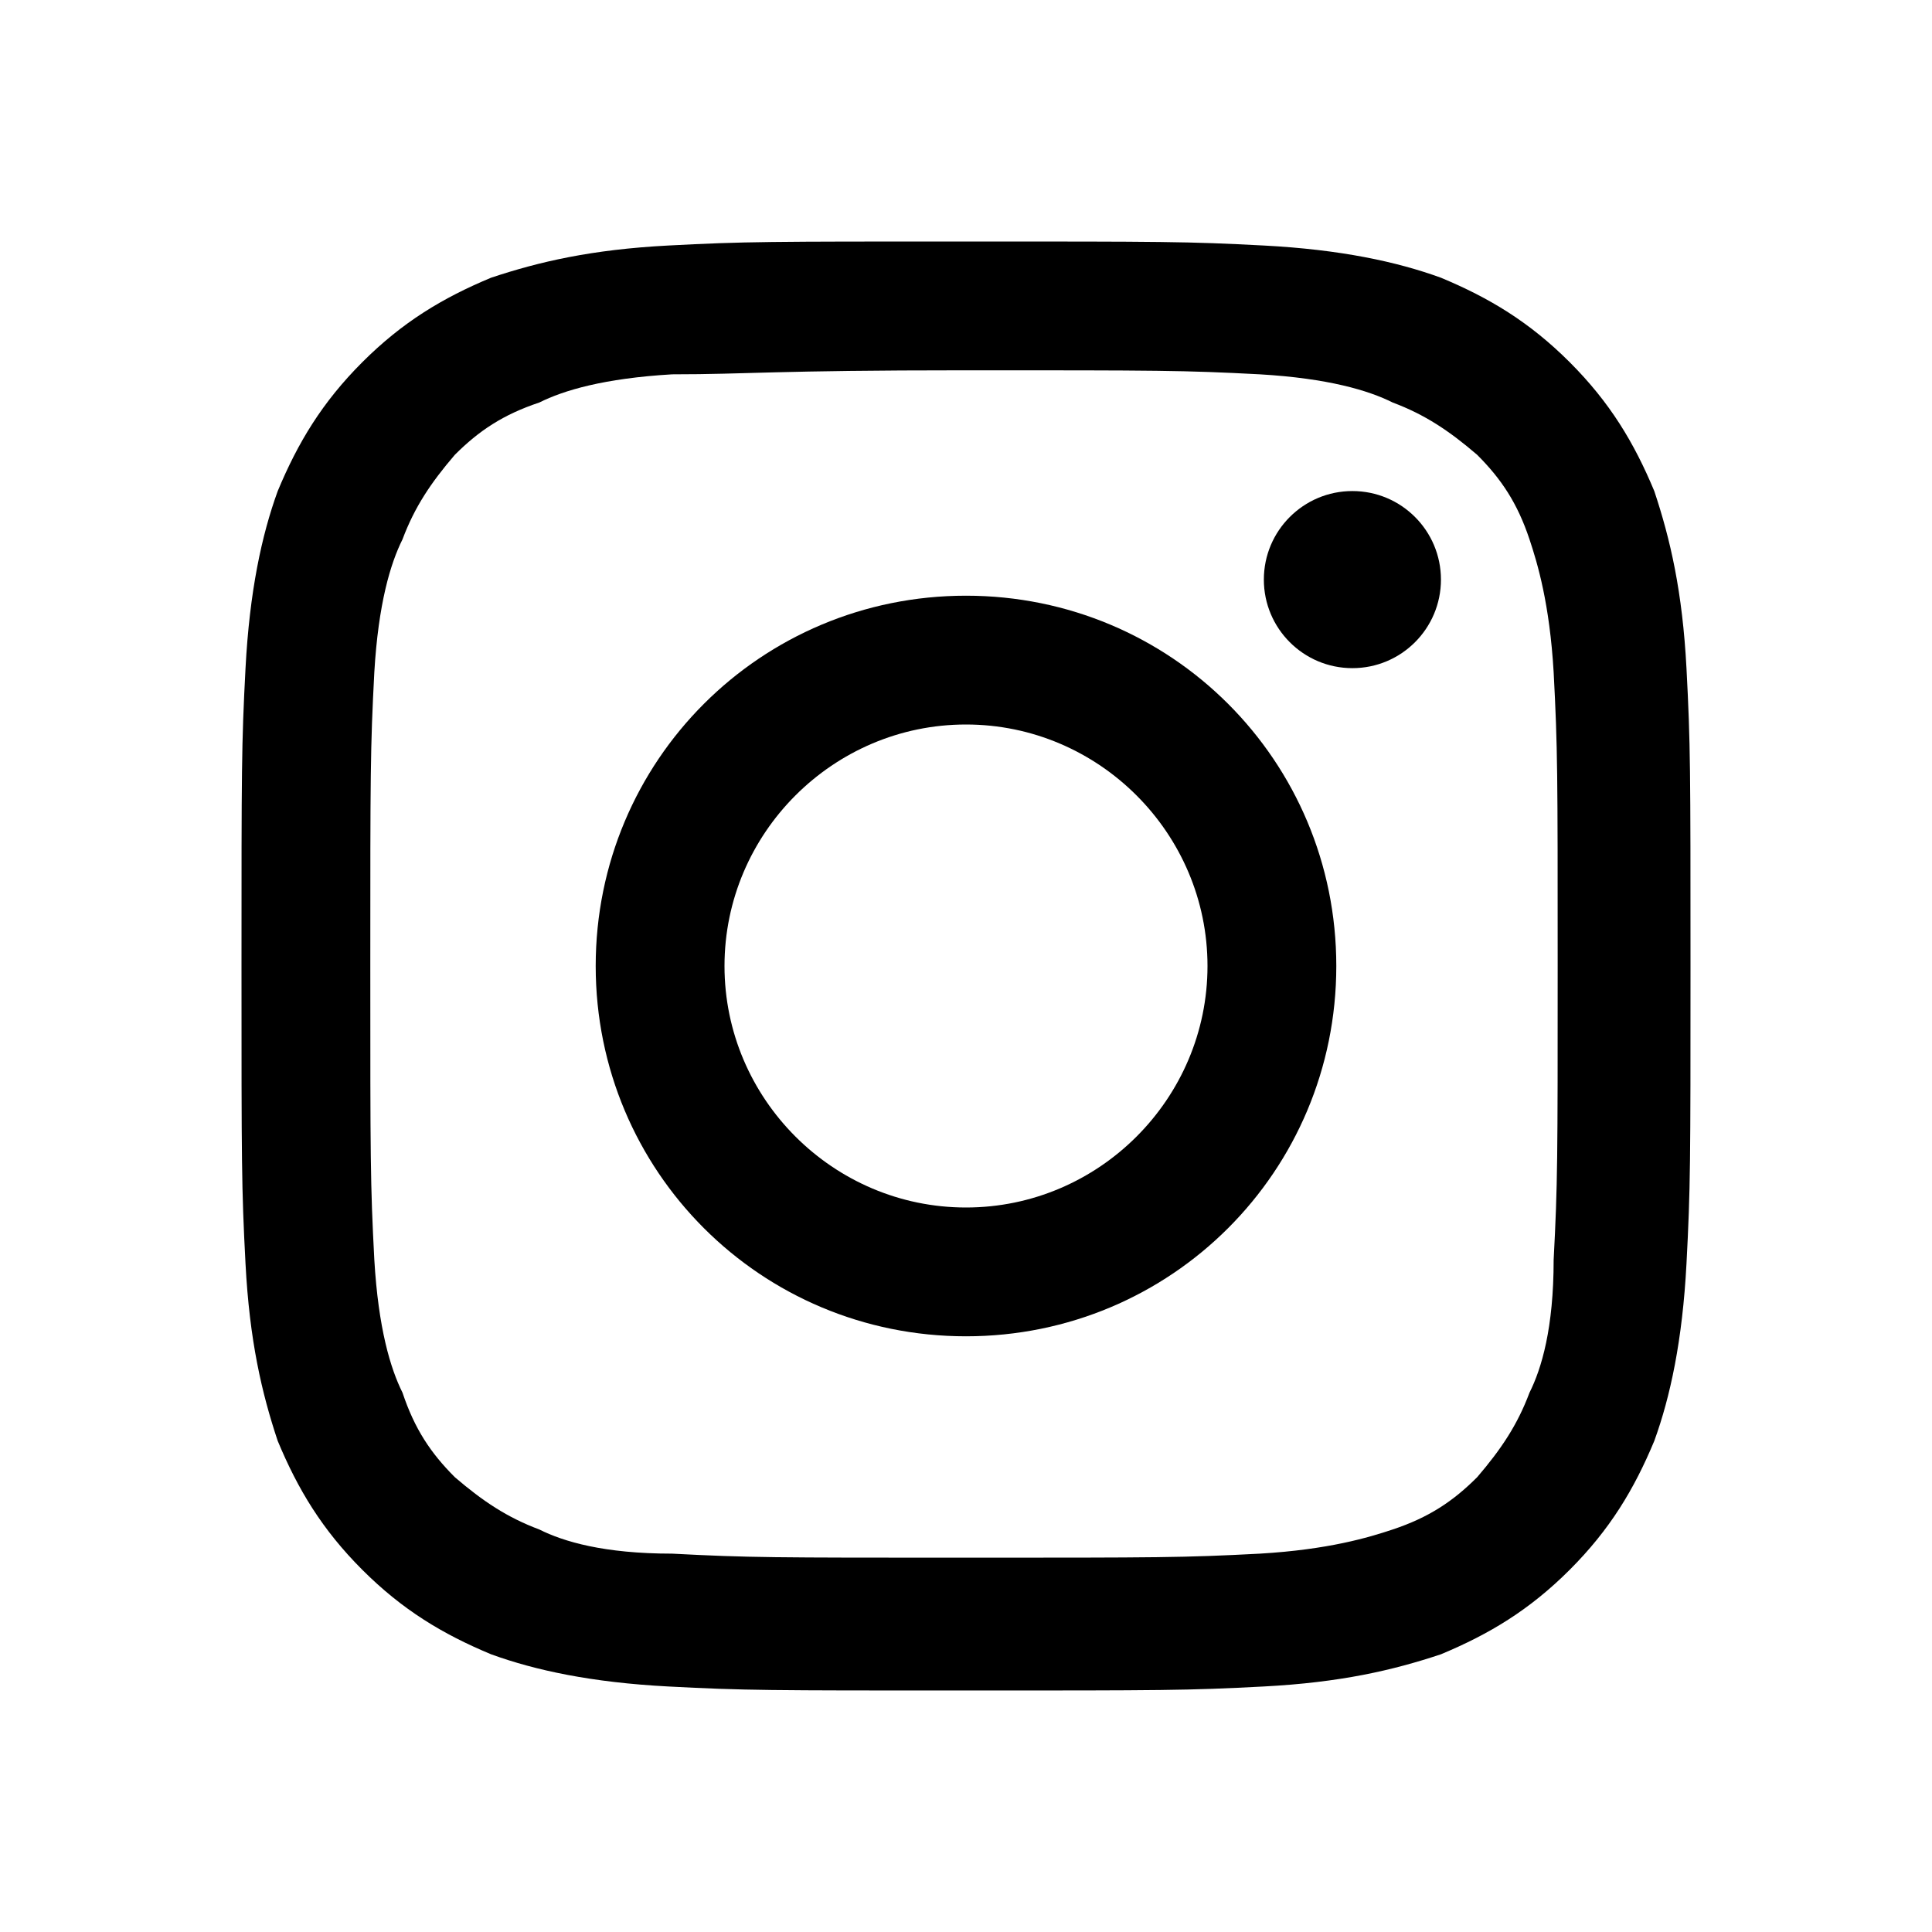
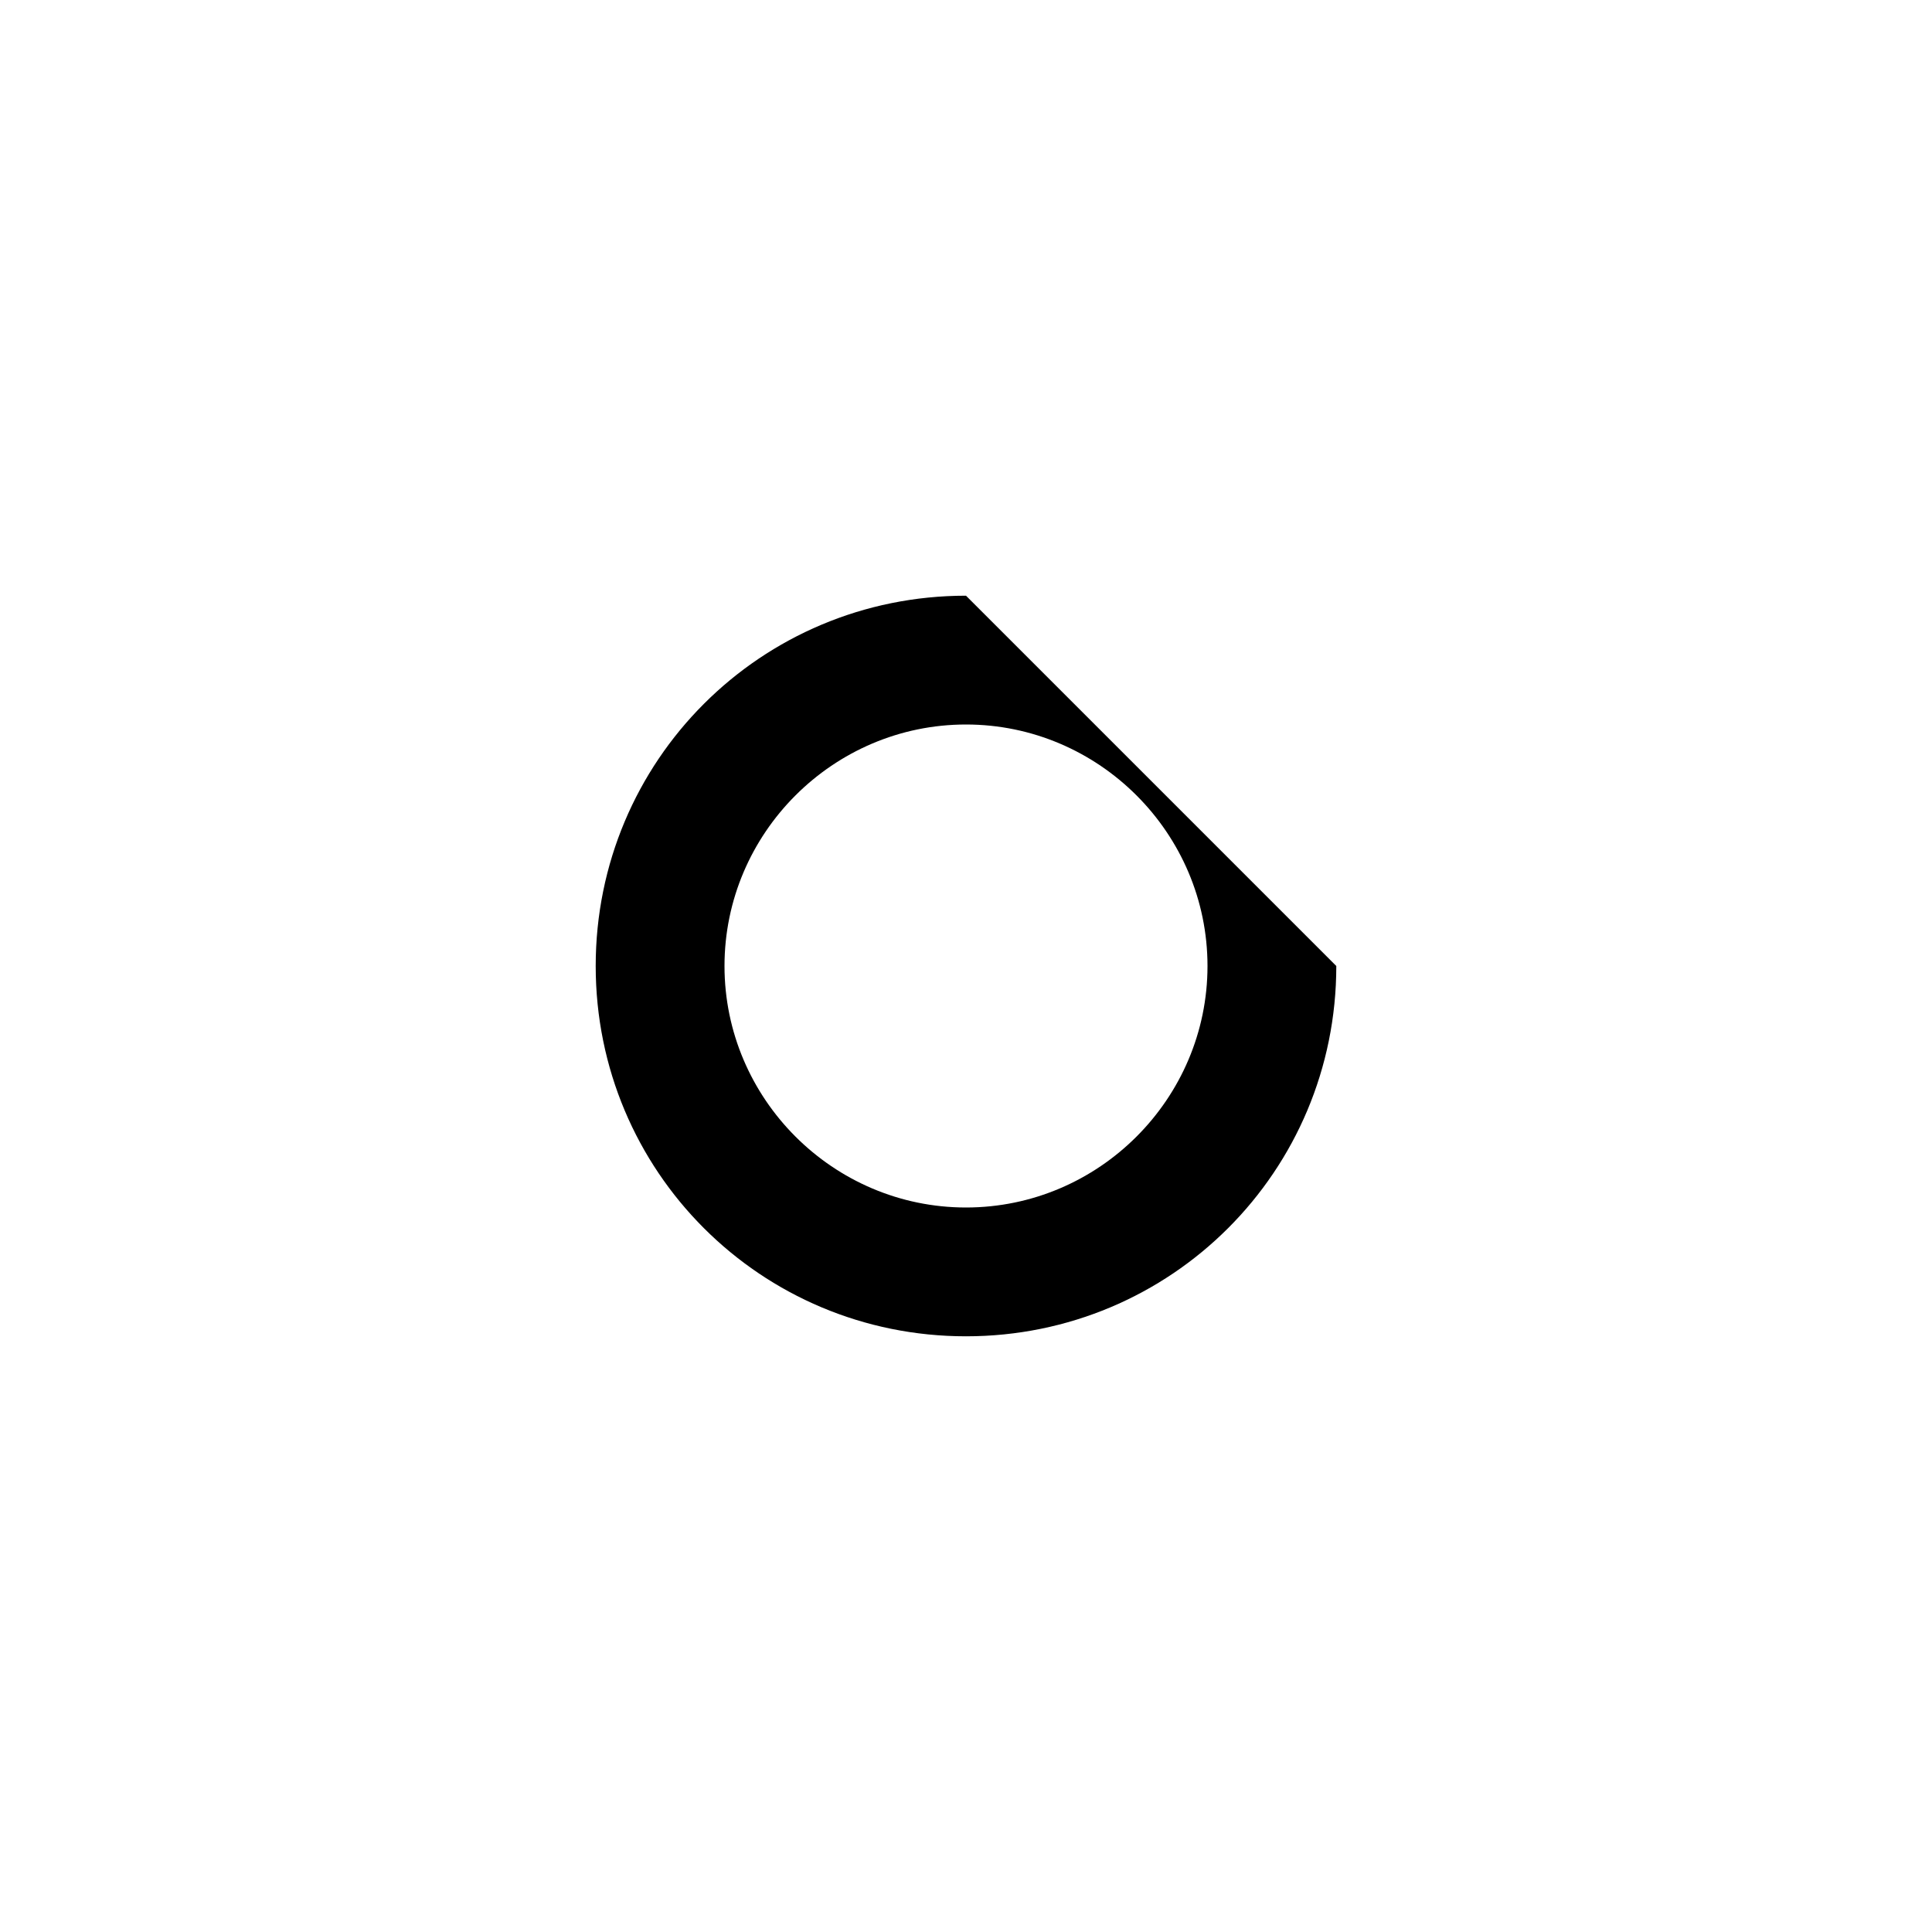
<svg xmlns="http://www.w3.org/2000/svg" version="1.1" id="Logo" x="0px" y="0px" viewBox="0 0 48 48" style="enable-background:new 0 0 48 48;" xml:space="preserve">
  <g>
-     <path d="M24,9.2c4.8,0,5.4,0,7.3,0.1C33,9.4,34,9.7,34.6,10c0.8,0.3,1.4,0.7,2.1,1.3c0.6,0.6,1,1.2,1.3,2.1   c0.2,0.6,0.5,1.6,0.6,3.3c0.1,1.9,0.1,2.5,0.1,7.3s0,5.4-0.1,7.3C38.6,33,38.3,34,38,34.6c-0.3,0.8-0.7,1.4-1.3,2.1   c-0.6,0.6-1.2,1-2.1,1.3c-0.6,0.2-1.6,0.5-3.3,0.6c-1.9,0.1-2.5,0.1-7.3,0.1s-5.4,0-7.3-0.1C15,38.6,14,38.3,13.4,38   c-0.8-0.3-1.4-0.7-2.1-1.3c-0.6-0.6-1-1.2-1.3-2.1C9.7,34,9.4,33,9.3,31.3c-0.1-1.9-0.1-2.5-0.1-7.3s0-5.4,0.1-7.3   C9.4,15,9.7,14,10,13.4c0.3-0.8,0.7-1.4,1.3-2.1c0.6-0.6,1.2-1,2.1-1.3C14,9.7,15,9.4,16.7,9.3C18.6,9.3,19.2,9.2,24,9.2 M24,6   c-4.9,0-5.5,0-7.4,0.1c-1.9,0.1-3.2,0.4-4.4,0.8C11,7.4,10,8,9,9c-1,1-1.6,2-2.1,3.2c-0.4,1.1-0.7,2.5-0.8,4.4C6,18.5,6,19.1,6,24   c0,4.9,0,5.5,0.1,7.4c0.1,1.9,0.4,3.2,0.8,4.4C7.4,37,8,38,9,39c1,1,2,1.6,3.2,2.1c1.1,0.4,2.5,0.7,4.4,0.8C18.5,42,19.1,42,24,42   s5.5,0,7.4-0.1c1.9-0.1,3.2-0.4,4.4-0.8C37,40.6,38,40,39,39c1-1,1.6-2,2.1-3.2c0.4-1.1,0.7-2.5,0.8-4.4C42,29.5,42,28.9,42,24   s0-5.5-0.1-7.4c-0.1-1.9-0.4-3.2-0.8-4.4C40.6,11,40,10,39,9c-1-1-2-1.6-3.2-2.1c-1.1-0.4-2.5-0.7-4.4-0.8C29.5,6,28.9,6,24,6L24,6   z" />
-     <path d="M24,14.8c-5.1,0-9.2,4.1-9.2,9.2c0,5.1,4.1,9.2,9.2,9.2s9.2-4.1,9.2-9.2C33.2,18.9,29.1,14.8,24,14.8z M24,30   c-3.3,0-6-2.7-6-6c0-3.3,2.7-6,6-6c3.3,0,6,2.7,6,6C30,27.3,27.3,30,24,30z" />
-     <circle cx="33.6" cy="14.4" r="2.2" />
+     <path d="M24,14.8c-5.1,0-9.2,4.1-9.2,9.2c0,5.1,4.1,9.2,9.2,9.2s9.2-4.1,9.2-9.2z M24,30   c-3.3,0-6-2.7-6-6c0-3.3,2.7-6,6-6c3.3,0,6,2.7,6,6C30,27.3,27.3,30,24,30z" />
  </g>
</svg>